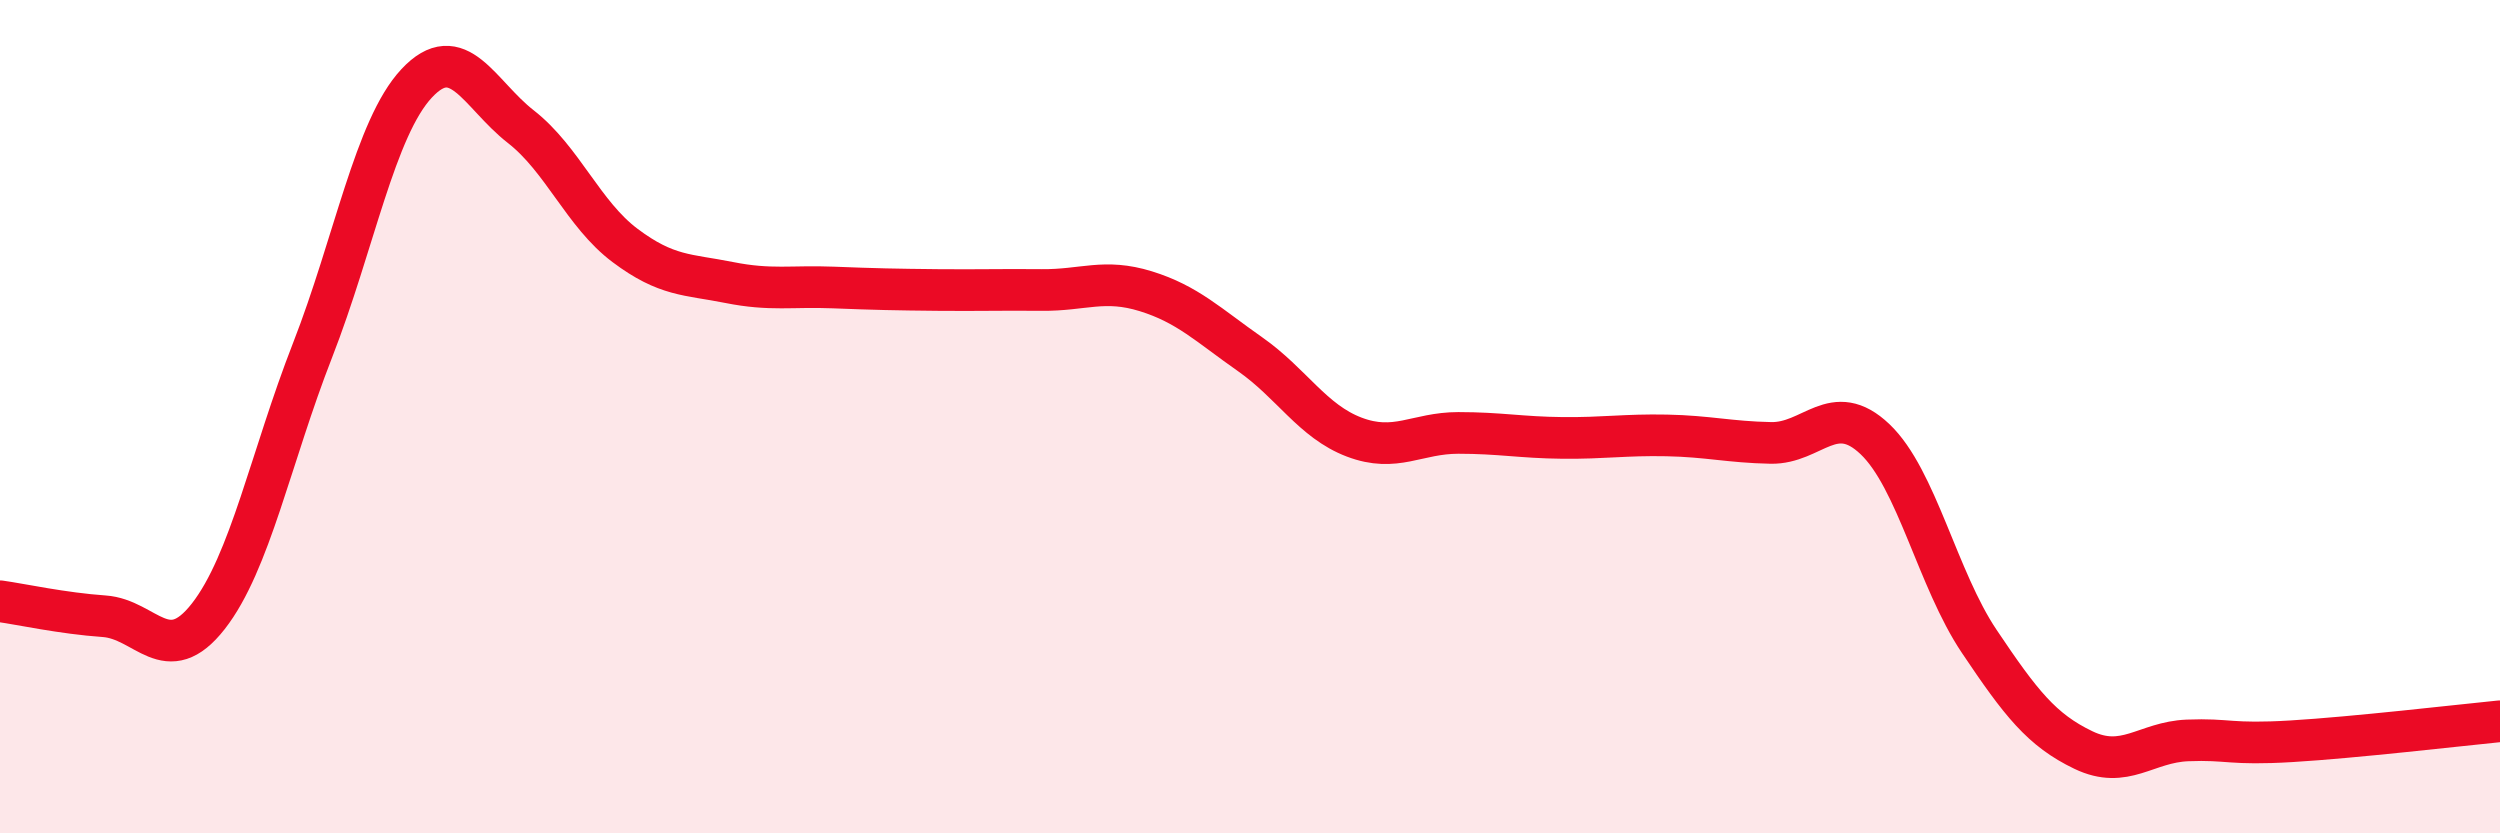
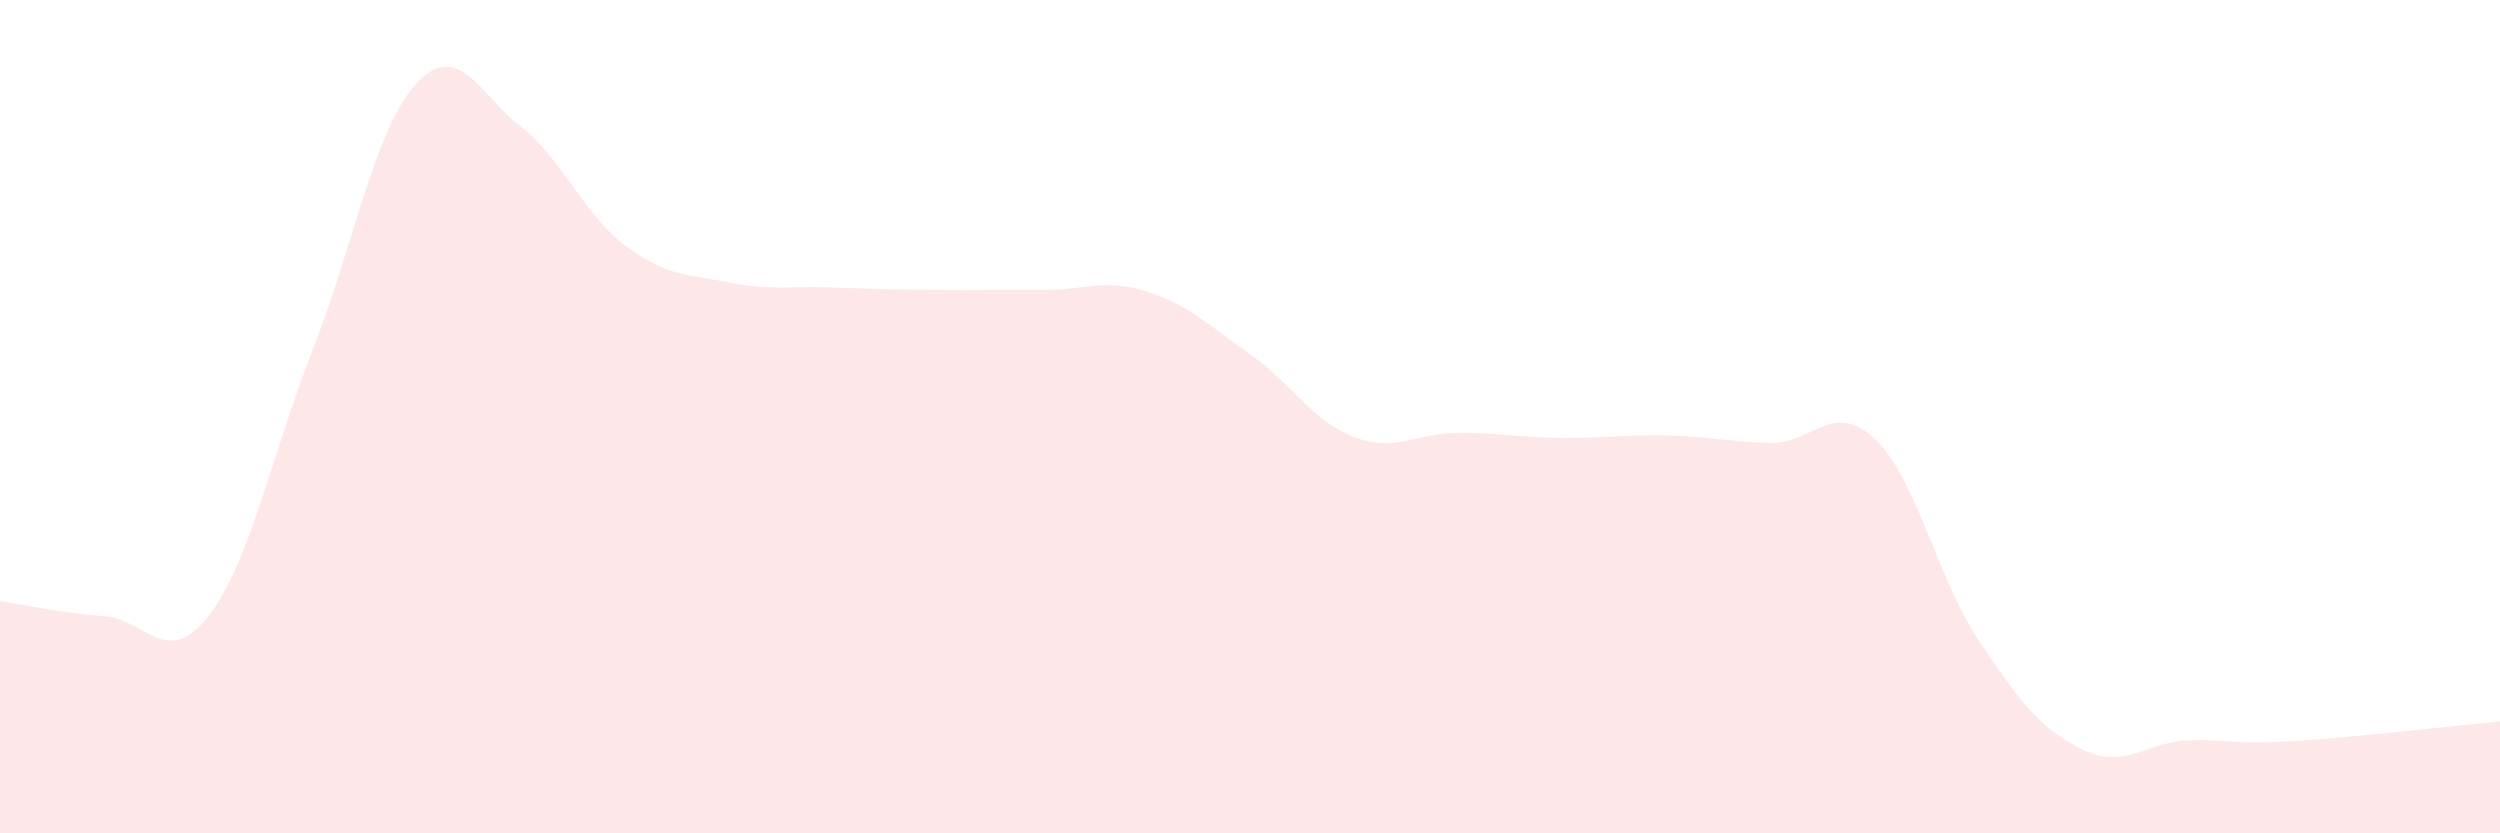
<svg xmlns="http://www.w3.org/2000/svg" width="60" height="20" viewBox="0 0 60 20">
  <path d="M 0,14.43 C 0.5,14.5 1.5,14.72 2.5,14.79 C 3.5,14.86 4,16.07 5,14.79 C 6,13.51 6.5,10.97 7.5,8.41 C 8.5,5.85 9,3.07 10,2 C 11,0.93 11.5,2.26 12.5,3.04 C 13.5,3.82 14,5.14 15,5.89 C 16,6.64 16.5,6.58 17.5,6.78 C 18.5,6.98 19,6.86 20,6.9 C 21,6.94 21.5,6.95 22.5,6.96 C 23.5,6.97 24,6.95 25,6.96 C 26,6.97 26.5,6.68 27.5,6.99 C 28.5,7.3 29,7.8 30,8.5 C 31,9.2 31.5,10.11 32.5,10.49 C 33.5,10.87 34,10.39 35,10.39 C 36,10.39 36.5,10.5 37.5,10.51 C 38.5,10.52 39,10.43 40,10.45 C 41,10.47 41.5,10.61 42.5,10.63 C 43.5,10.65 44,9.59 45,10.54 C 46,11.49 46.5,13.9 47.5,15.39 C 48.5,16.88 49,17.52 50,18 C 51,18.48 51.5,17.81 52.5,17.77 C 53.5,17.73 53.5,17.88 55,17.79 C 56.5,17.7 59,17.41 60,17.31L60 20L0 20Z" fill="#EB0A25" opacity="0.1" stroke-linecap="round" stroke-linejoin="round" />
-   <path d="M 0,14.43 C 0.5,14.5 1.5,14.72 2.5,14.79 C 3.5,14.86 4,16.07 5,14.79 C 6,13.51 6.5,10.97 7.5,8.41 C 8.5,5.85 9,3.07 10,2 C 11,0.93 11.5,2.26 12.5,3.04 C 13.5,3.82 14,5.14 15,5.89 C 16,6.64 16.5,6.58 17.5,6.78 C 18.5,6.98 19,6.86 20,6.9 C 21,6.94 21.5,6.95 22.5,6.96 C 23.5,6.97 24,6.95 25,6.96 C 26,6.97 26.5,6.68 27.5,6.99 C 28.5,7.3 29,7.8 30,8.5 C 31,9.2 31.5,10.11 32.5,10.49 C 33.5,10.87 34,10.39 35,10.39 C 36,10.39 36.5,10.5 37.5,10.51 C 38.5,10.52 39,10.43 40,10.45 C 41,10.47 41.5,10.61 42.5,10.63 C 43.5,10.65 44,9.59 45,10.54 C 46,11.49 46.5,13.9 47.5,15.39 C 48.5,16.88 49,17.52 50,18 C 51,18.48 51.5,17.81 52.5,17.77 C 53.5,17.73 53.5,17.88 55,17.79 C 56.5,17.7 59,17.41 60,17.31" stroke="#EB0A25" stroke-width="1" fill="none" stroke-linecap="round" stroke-linejoin="round" />
</svg>